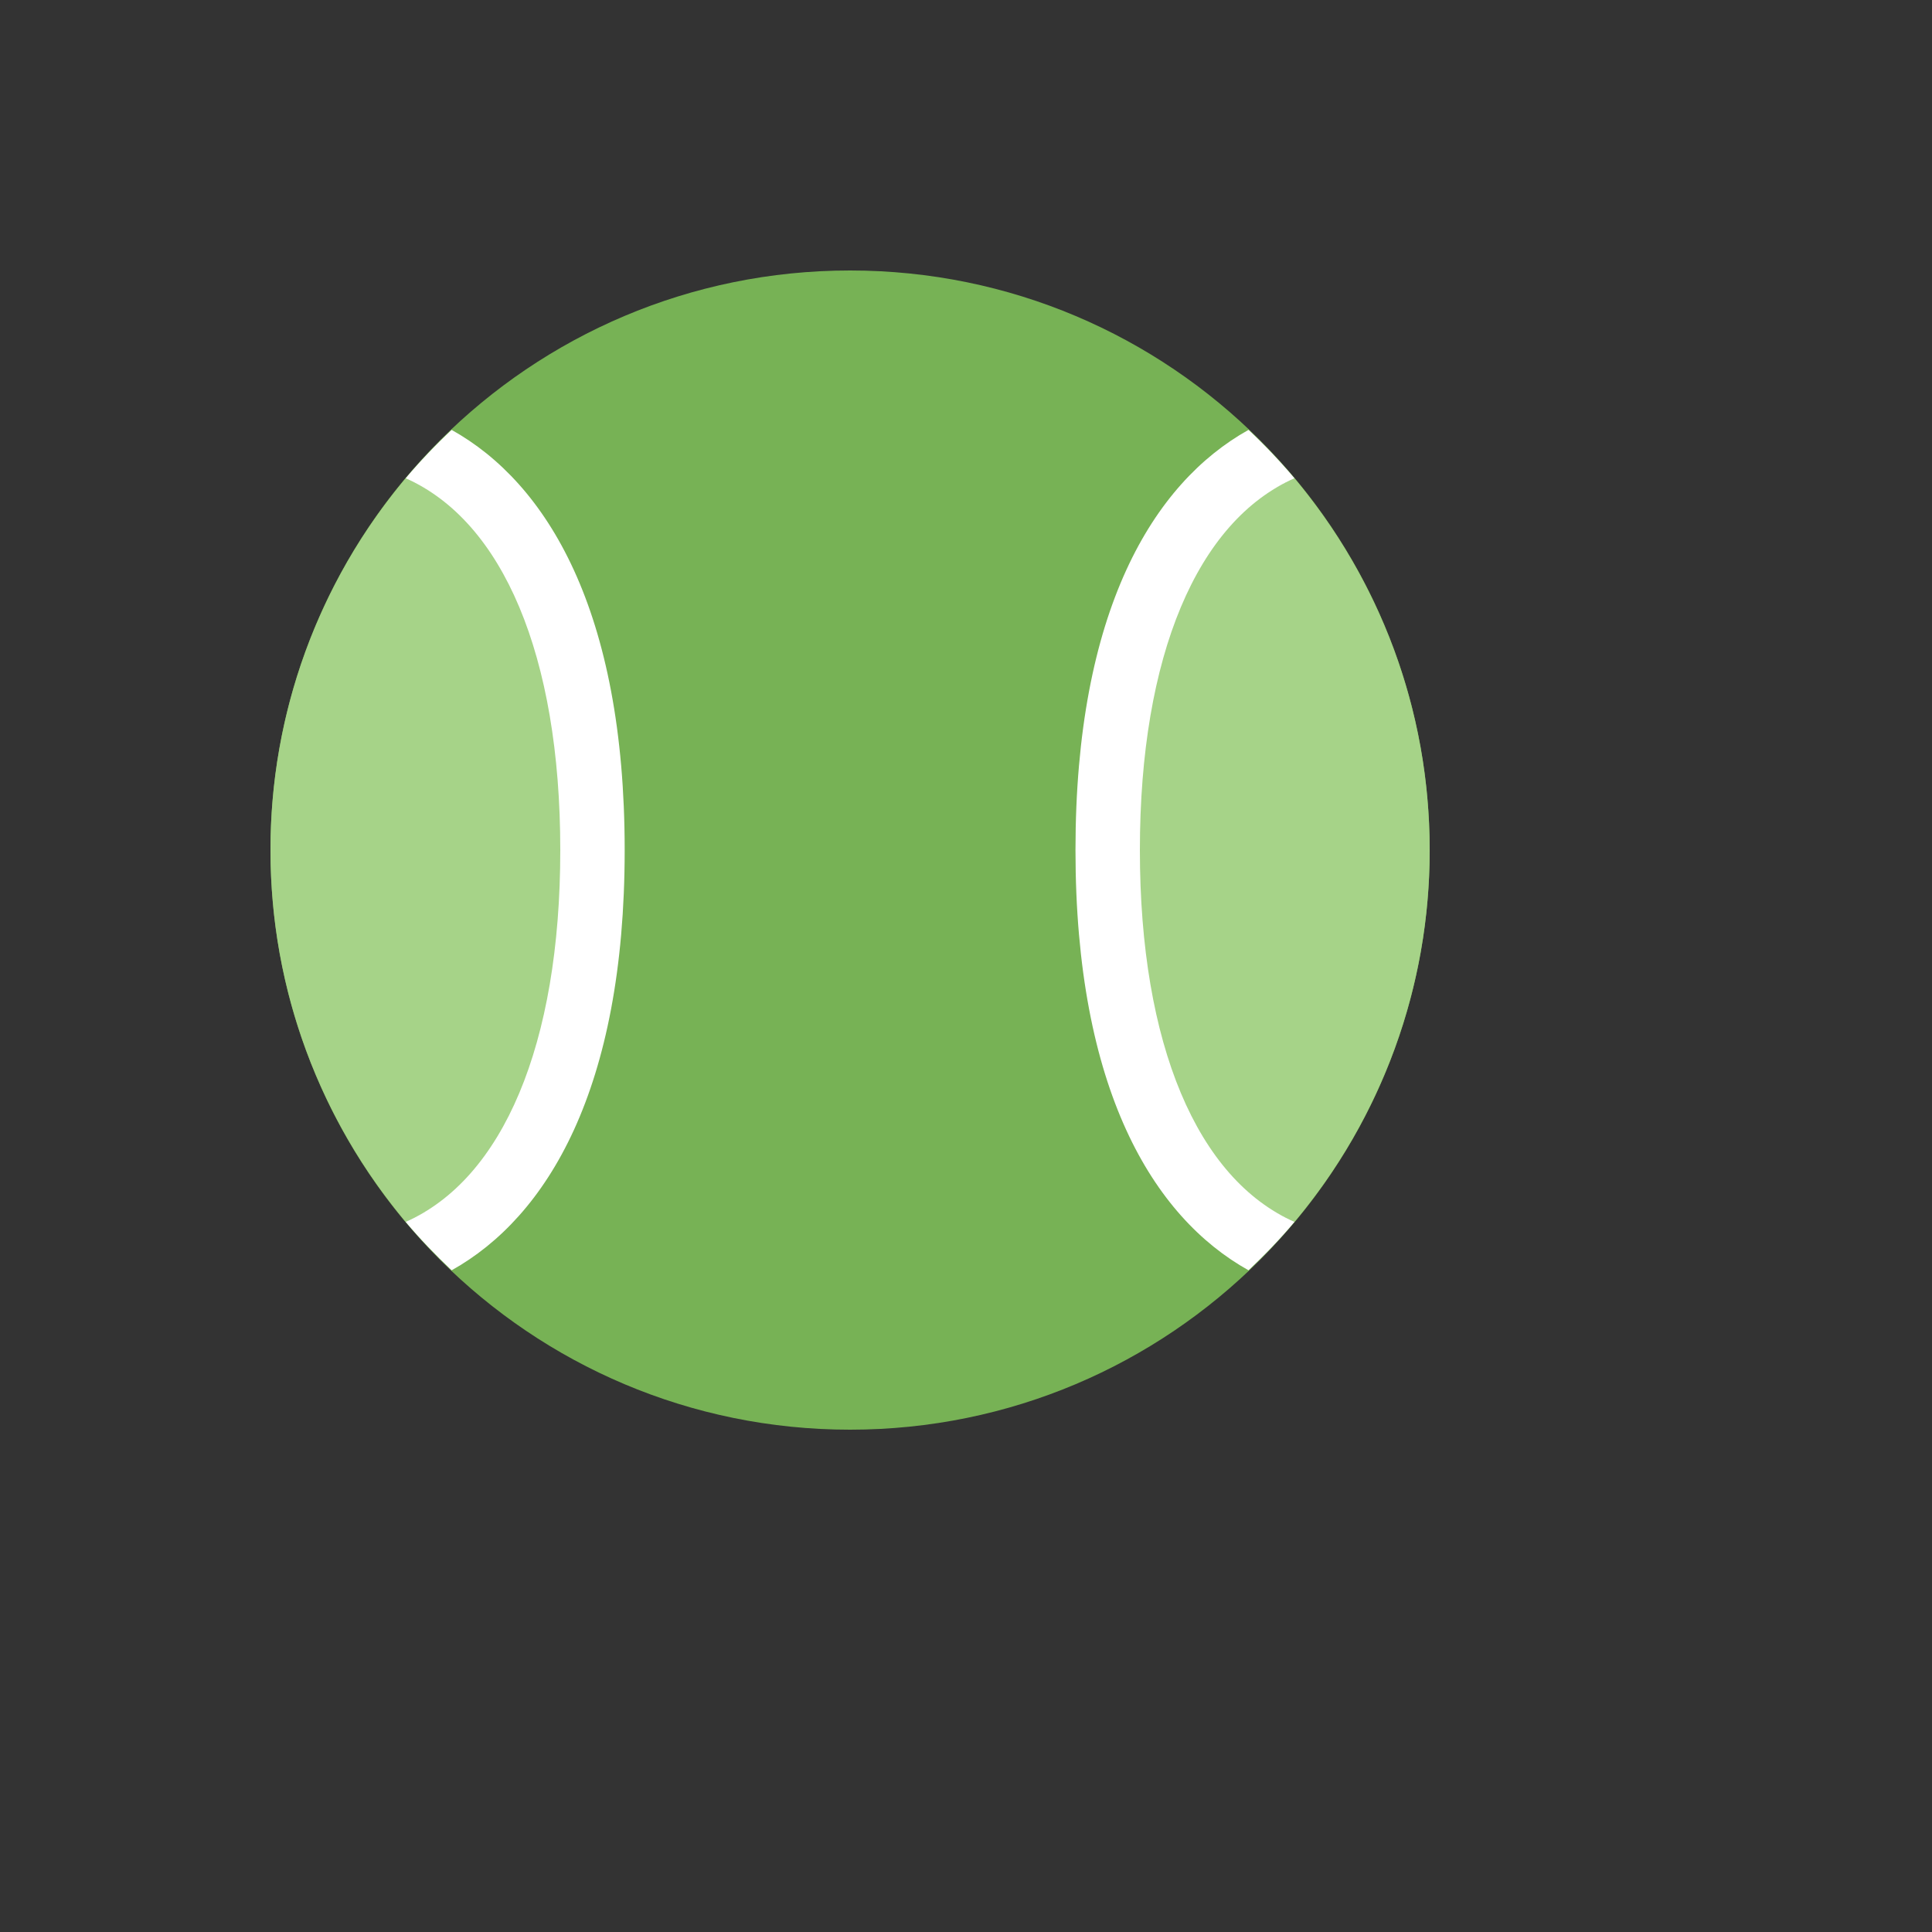
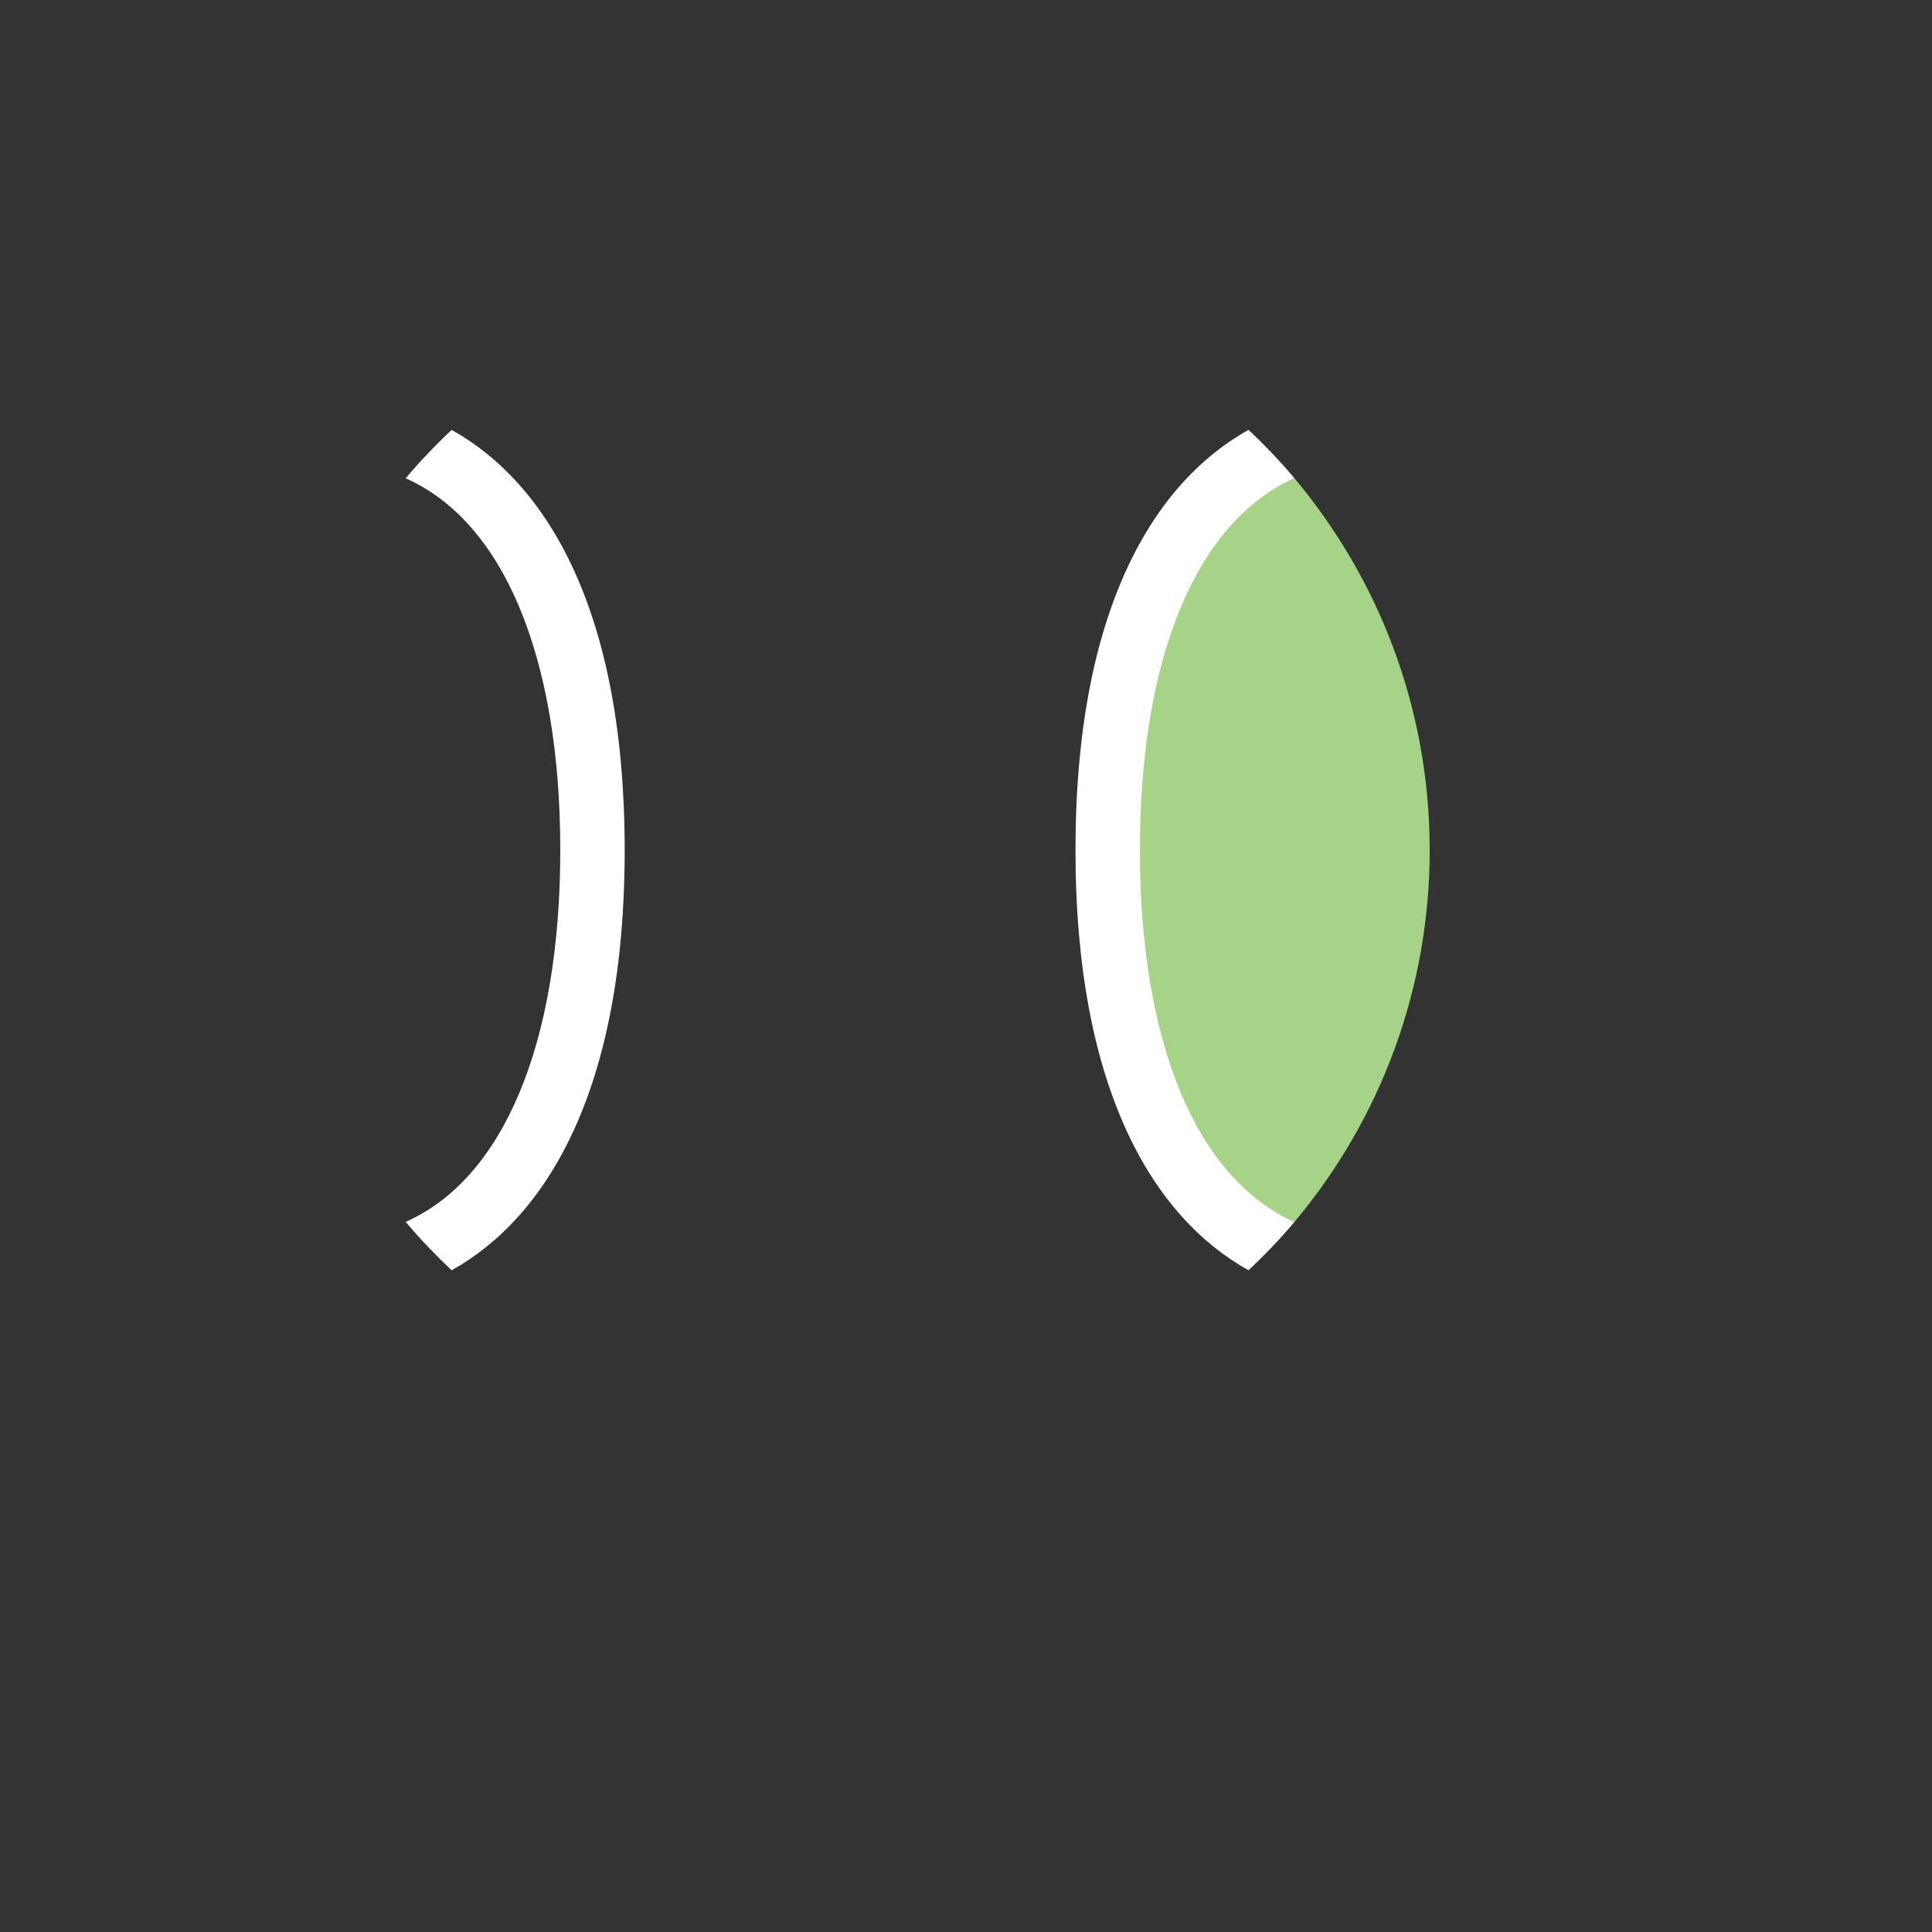
<svg xmlns="http://www.w3.org/2000/svg" version="1.1" width="100%" height="100%" id="svgWorkerArea" viewBox="-25 -25 625 625" style="background: white;">
  <rect x="-25" y="-25" width="625" height="625" fill="#333333" stroke="none" />
  <defs id="defsdoc">
    <pattern id="patternBool" x="0" y="0" width="10" height="10" patternUnits="userSpaceOnUse" patternTransform="rotate(35)">
-       <circle cx="5" cy="5" r="4" style="stroke: none;fill: #ff000070;" />
-     </pattern>
+       </pattern>
  </defs>
  <g id="fileImp-382828418" class="cosito">
-     <path id="circleImp-466076022" fill="#77B255" class="grouped" d="M62.5 250C62.5 146.408 146.408 62.5 250 62.5 353.592 62.5 437.5 146.408 437.5 250 437.5 353.592 353.592 437.5 250 437.5 146.408 437.5 62.5 353.592 62.5 250 62.5 250 62.5 250 62.5 250" />
    <path id="pathImp-721758880" fill="#A6D388" class="grouped" d="M333.333 250C333.333 313 362.417 356.469 393.771 370.271 422.063 336.585 437.551 293.991 437.5 250 437.5 204.208 421.041 162.292 393.771 129.729 362.417 143.531 333.333 187 333.333 250 333.333 250 333.333 250 333.333 250" />
    <path id="pathImp-491450512" fill="#FFF" class="grouped" d="M343.75 250C343.75 187 362.417 143.531 393.771 129.729 389.115 124.227 384.149 118.997 378.896 114.063 347.979 131.302 322.917 172.688 322.917 250 322.917 327.302 347.979 368.698 378.896 385.937 384.125 380.979 389.146 375.802 393.771 370.271 362.417 356.469 343.75 313 343.75 250 343.75 250 343.75 250 343.75 250" />
-     <path id="pathImp-63414553" fill="#A6D388" class="grouped" d="M166.667 250C166.667 187 137.583 143.542 106.229 129.729 77.936 163.415 62.449 206.009 62.5 250 62.5 295.792 78.958 337.708 106.229 370.271 137.583 356.458 166.667 313 166.667 250 166.667 250 166.667 250 166.667 250" />
    <path id="pathImp-959281157" fill="#FFF" class="grouped" d="M106.229 129.729C137.583 143.542 156.25 187 156.25 250 156.25 313 137.583 356.458 106.229 370.271 110.865 375.802 115.875 380.969 121.104 385.937 152.011 368.698 177.083 327.302 177.083 250 177.083 172.698 152.021 131.302 121.104 114.073 115.848 119.001 110.881 124.228 106.229 129.729 106.229 129.729 106.229 129.729 106.229 129.729" />
  </g>
</svg>